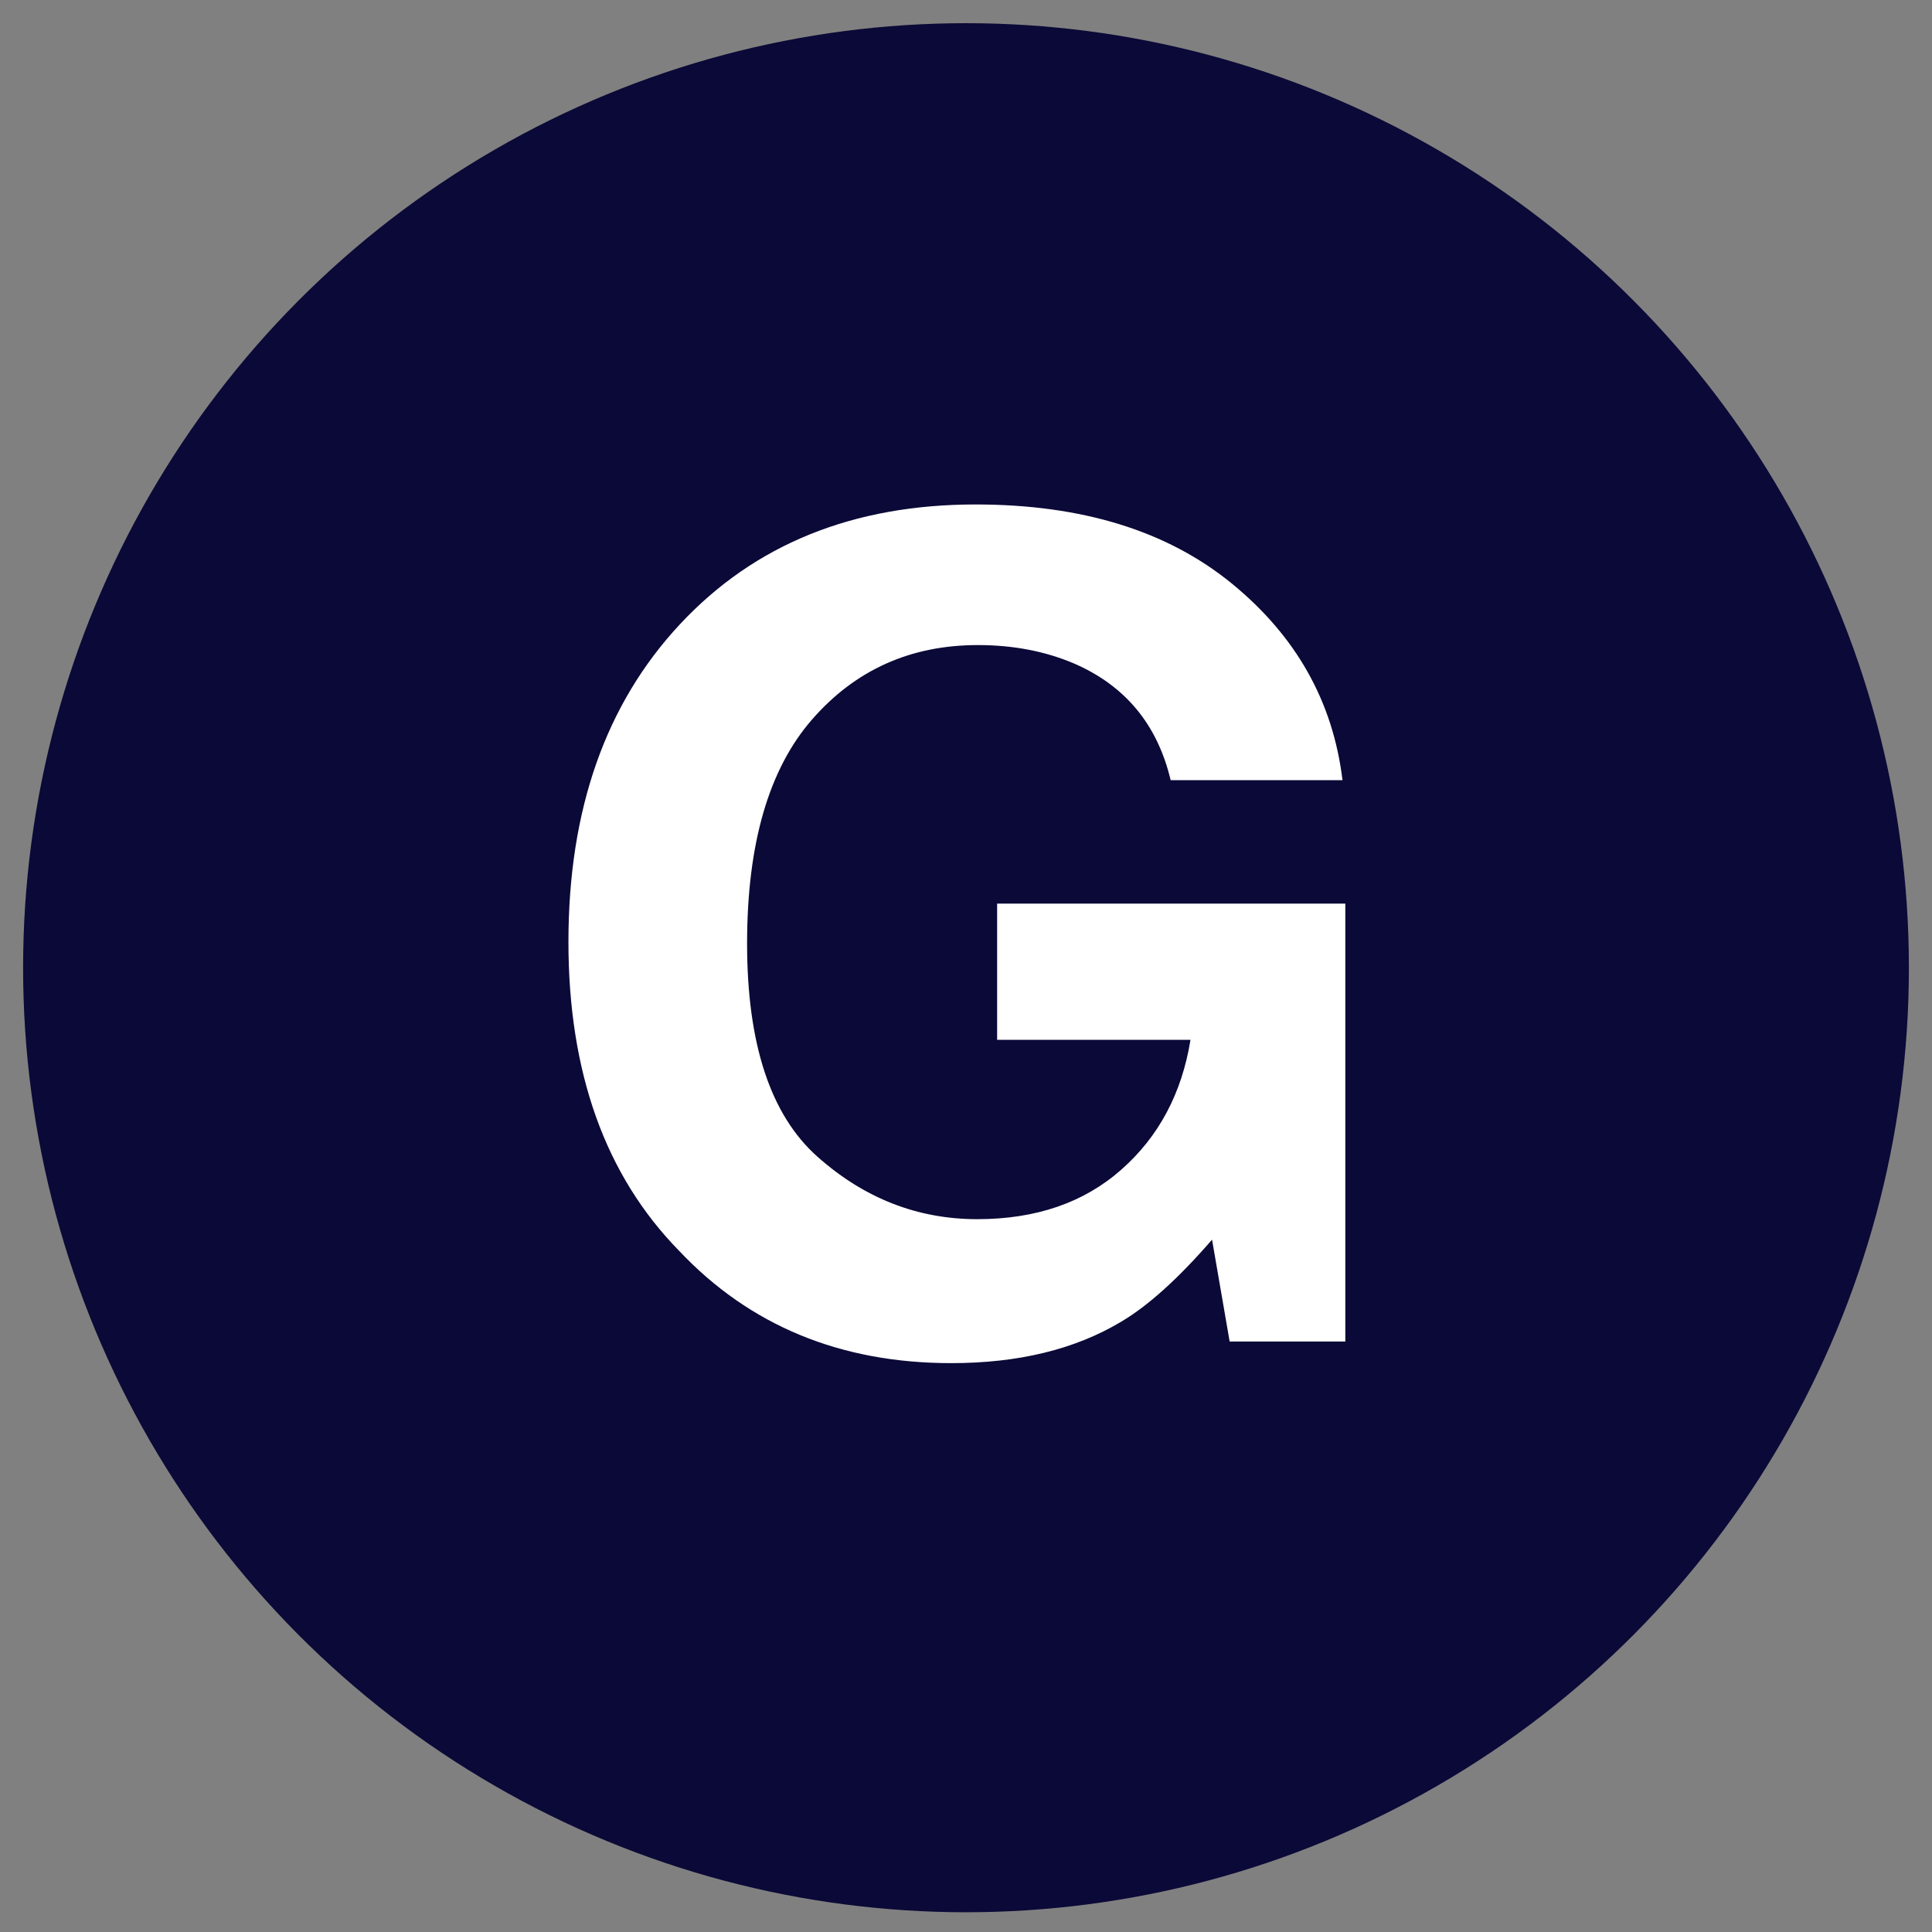
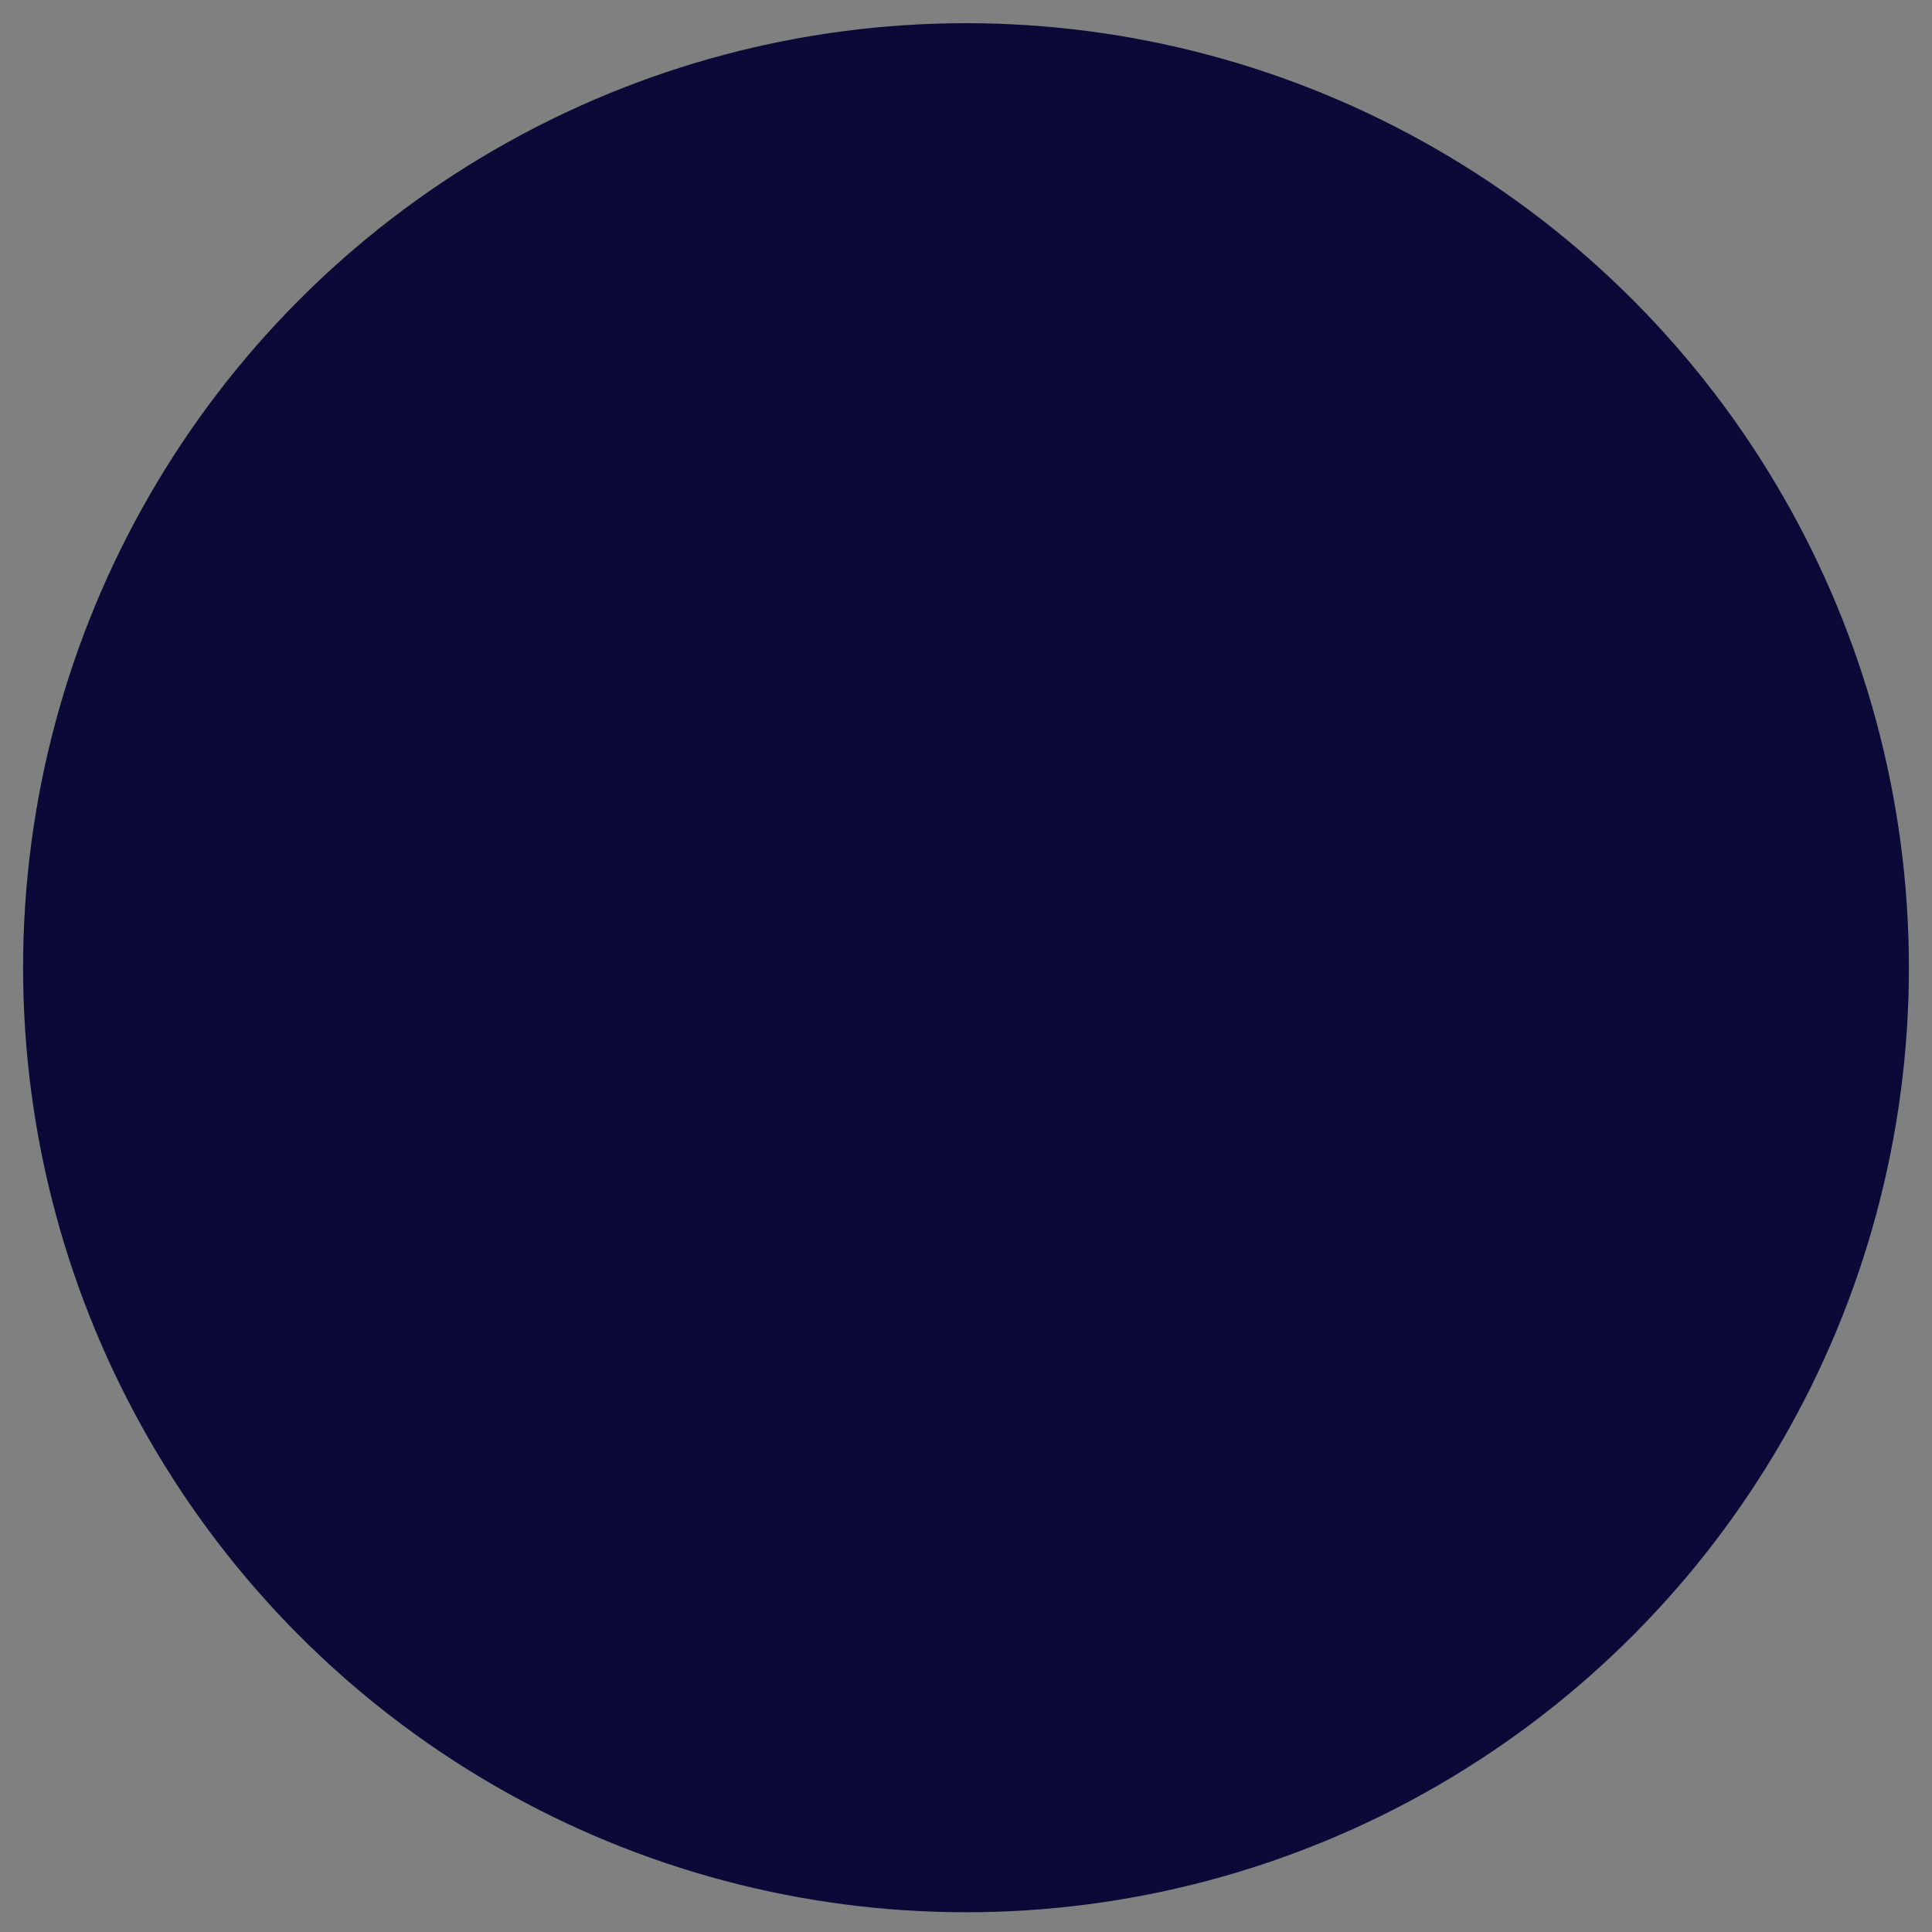
<svg xmlns="http://www.w3.org/2000/svg" width="45px" height="45px" viewBox="0 0 45 45" version="1.1">
  <rect x="0" y="0" width="45" height="45" fill="#808080" stroke="none" />
  <title>Map Icon / Gate / G</title>
  <g id="Map-Icon-/-Gate-/-G" stroke="none" stroke-width="1" fill="none" fill-rule="evenodd">
    <ellipse id="Oval" fill="#0B0937" fill-rule="nonzero" cx="22.5" cy="22.54" rx="21.962" ry="22" />
-     <path d="M22.156,31.75 C23.723,31.75 25.044,31.428 26.118,30.783 C26.743,30.413 27.448,29.777 28.231,28.874 L28.231,28.874 L28.641,31.247 L31.335,31.247 L31.335,21.047 L23.225,21.047 L23.225,24.219 L27.729,24.219 C27.527,25.466 26.99,26.474 26.118,27.243 C25.246,28.013 24.128,28.397 22.763,28.397 C21.372,28.397 20.13,27.912 19.038,26.94 C17.947,25.969 17.401,24.314 17.401,21.976 C17.401,19.655 17.905,17.916 18.913,16.76 C19.921,15.603 21.209,15.025 22.776,15.025 C23.595,15.025 24.339,15.167 25.009,15.451 C26.206,15.967 26.959,16.874 27.267,18.172 L27.267,18.172 L31.269,18.172 C31.049,16.341 30.188,14.813 28.687,13.588 C27.186,12.363 25.198,11.75 22.723,11.75 C19.871,11.75 17.577,12.678 15.842,14.535 C14.107,16.392 13.24,18.859 13.24,21.937 C13.24,24.98 14.099,27.379 15.816,29.132 C17.462,30.877 19.576,31.75 22.156,31.75 Z" id="G" fill="#FFFFFF" />
  </g>
</svg>